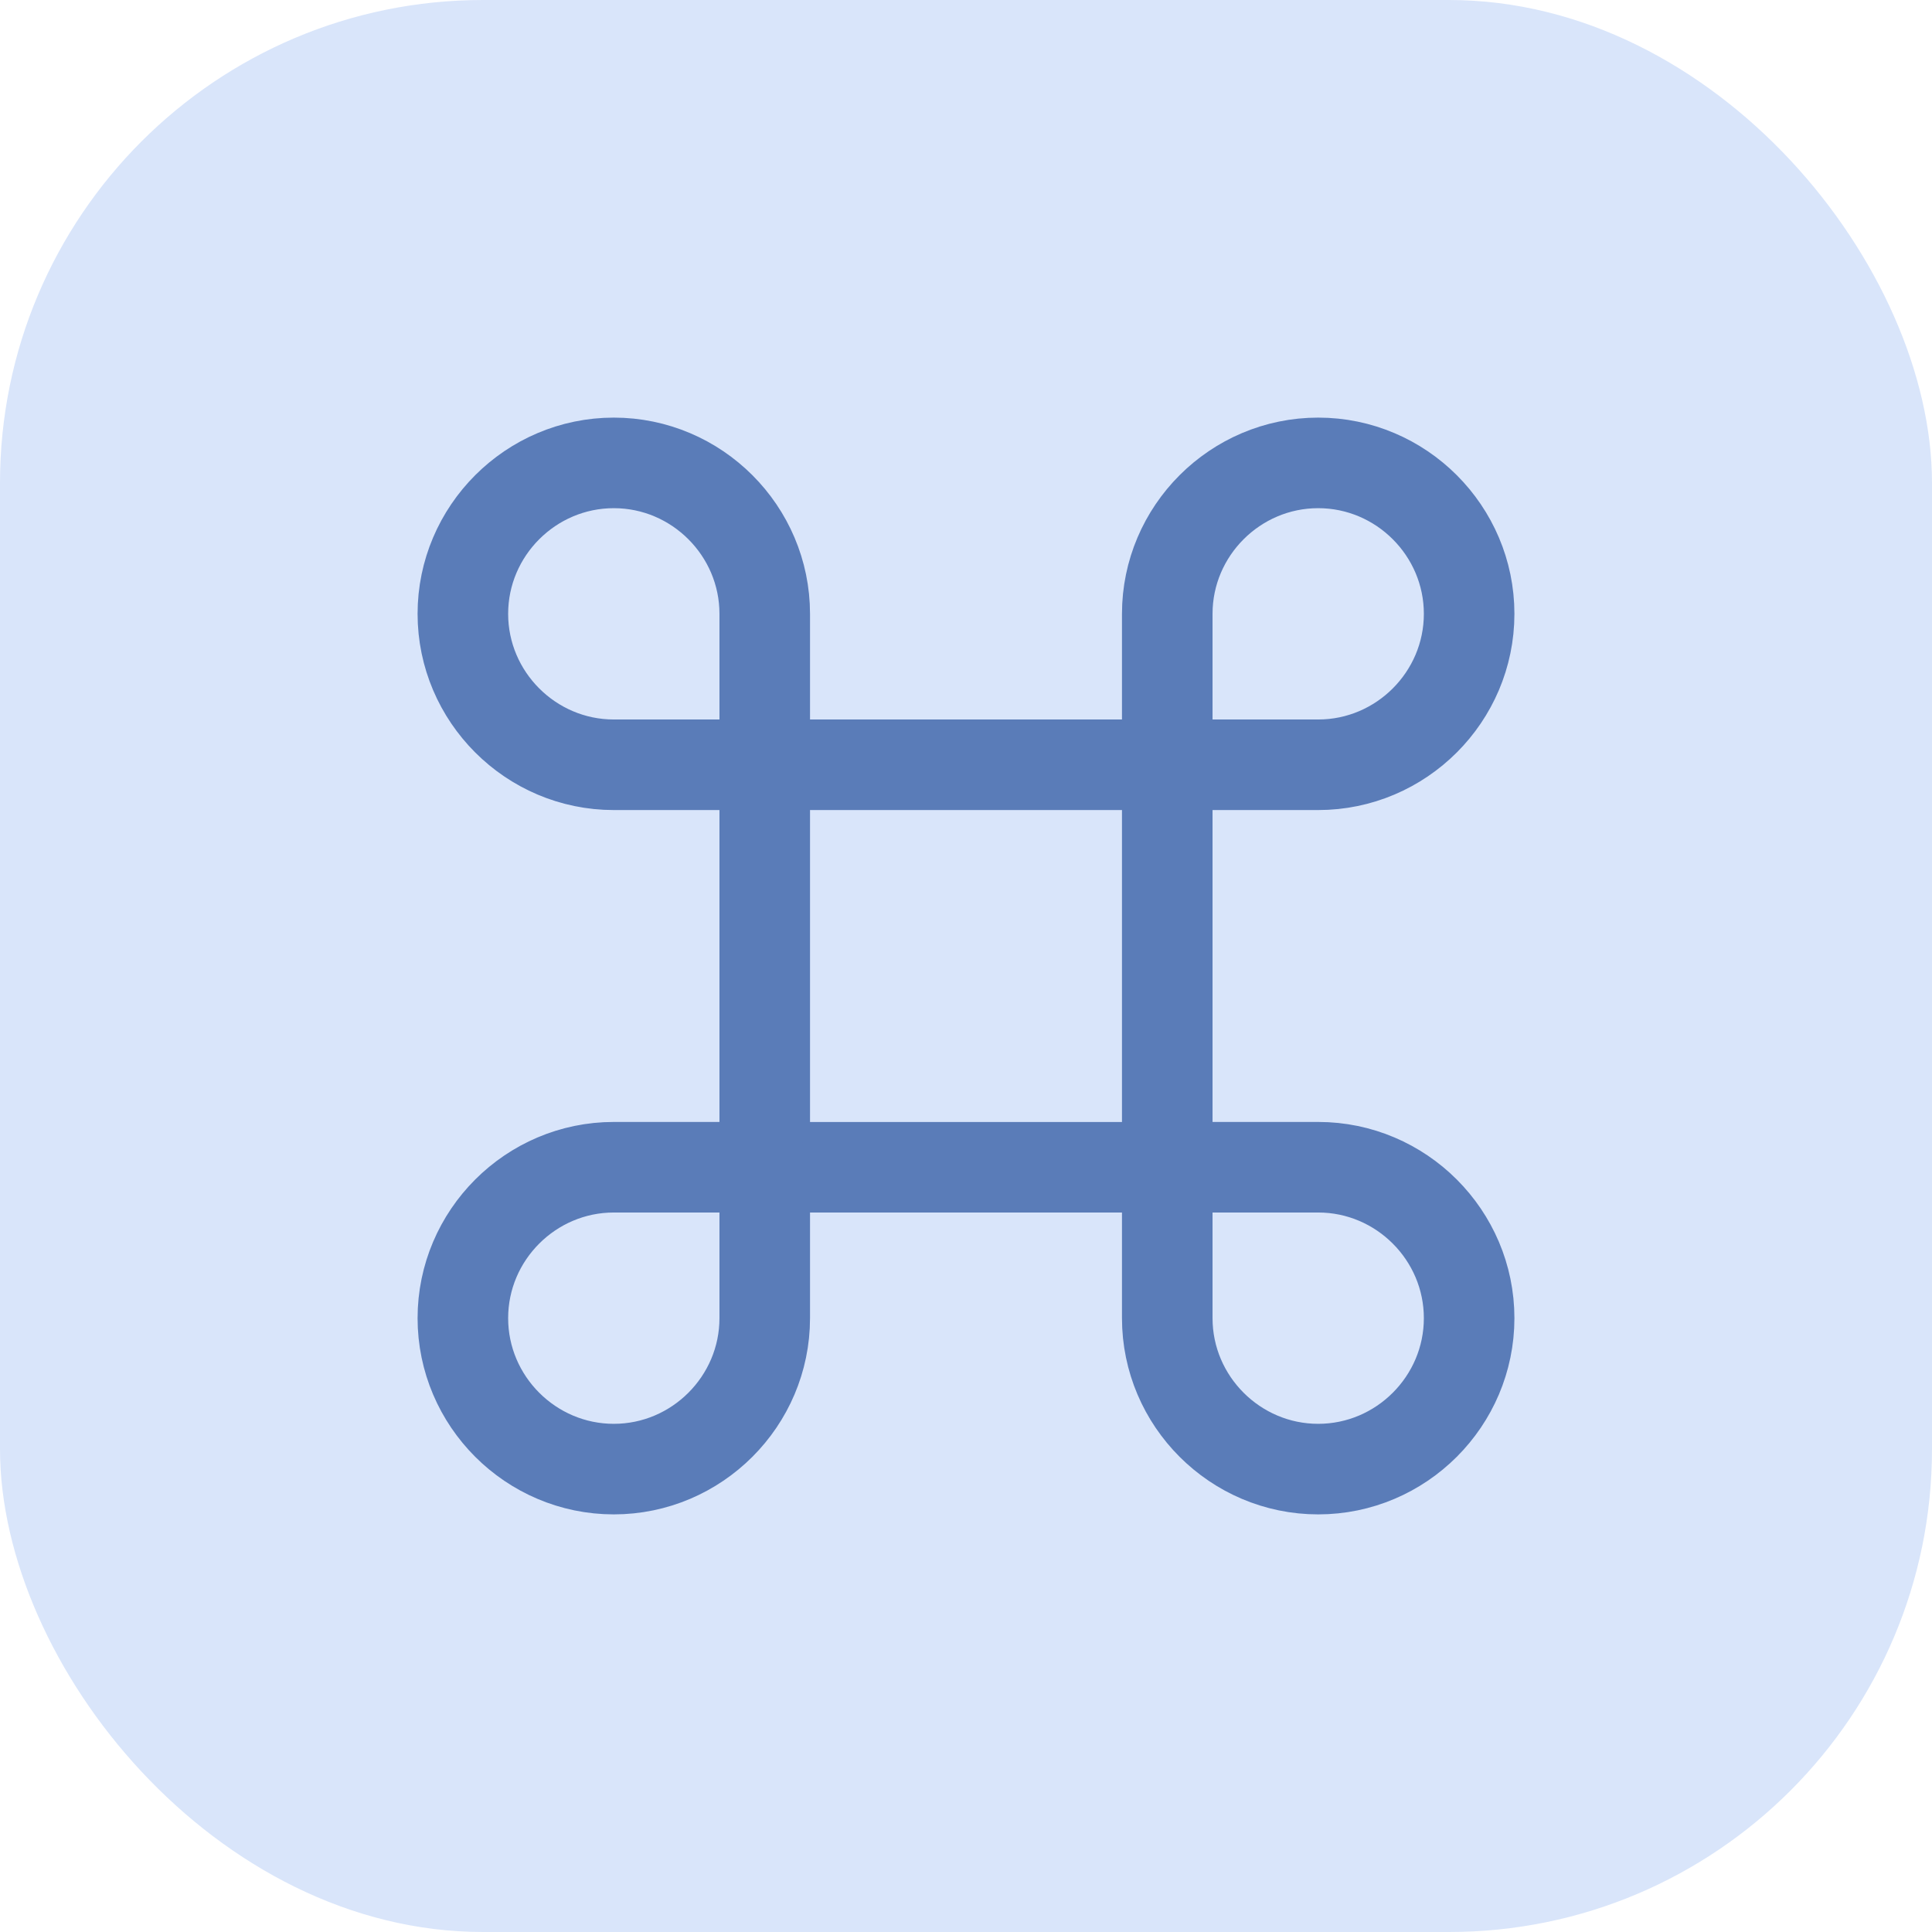
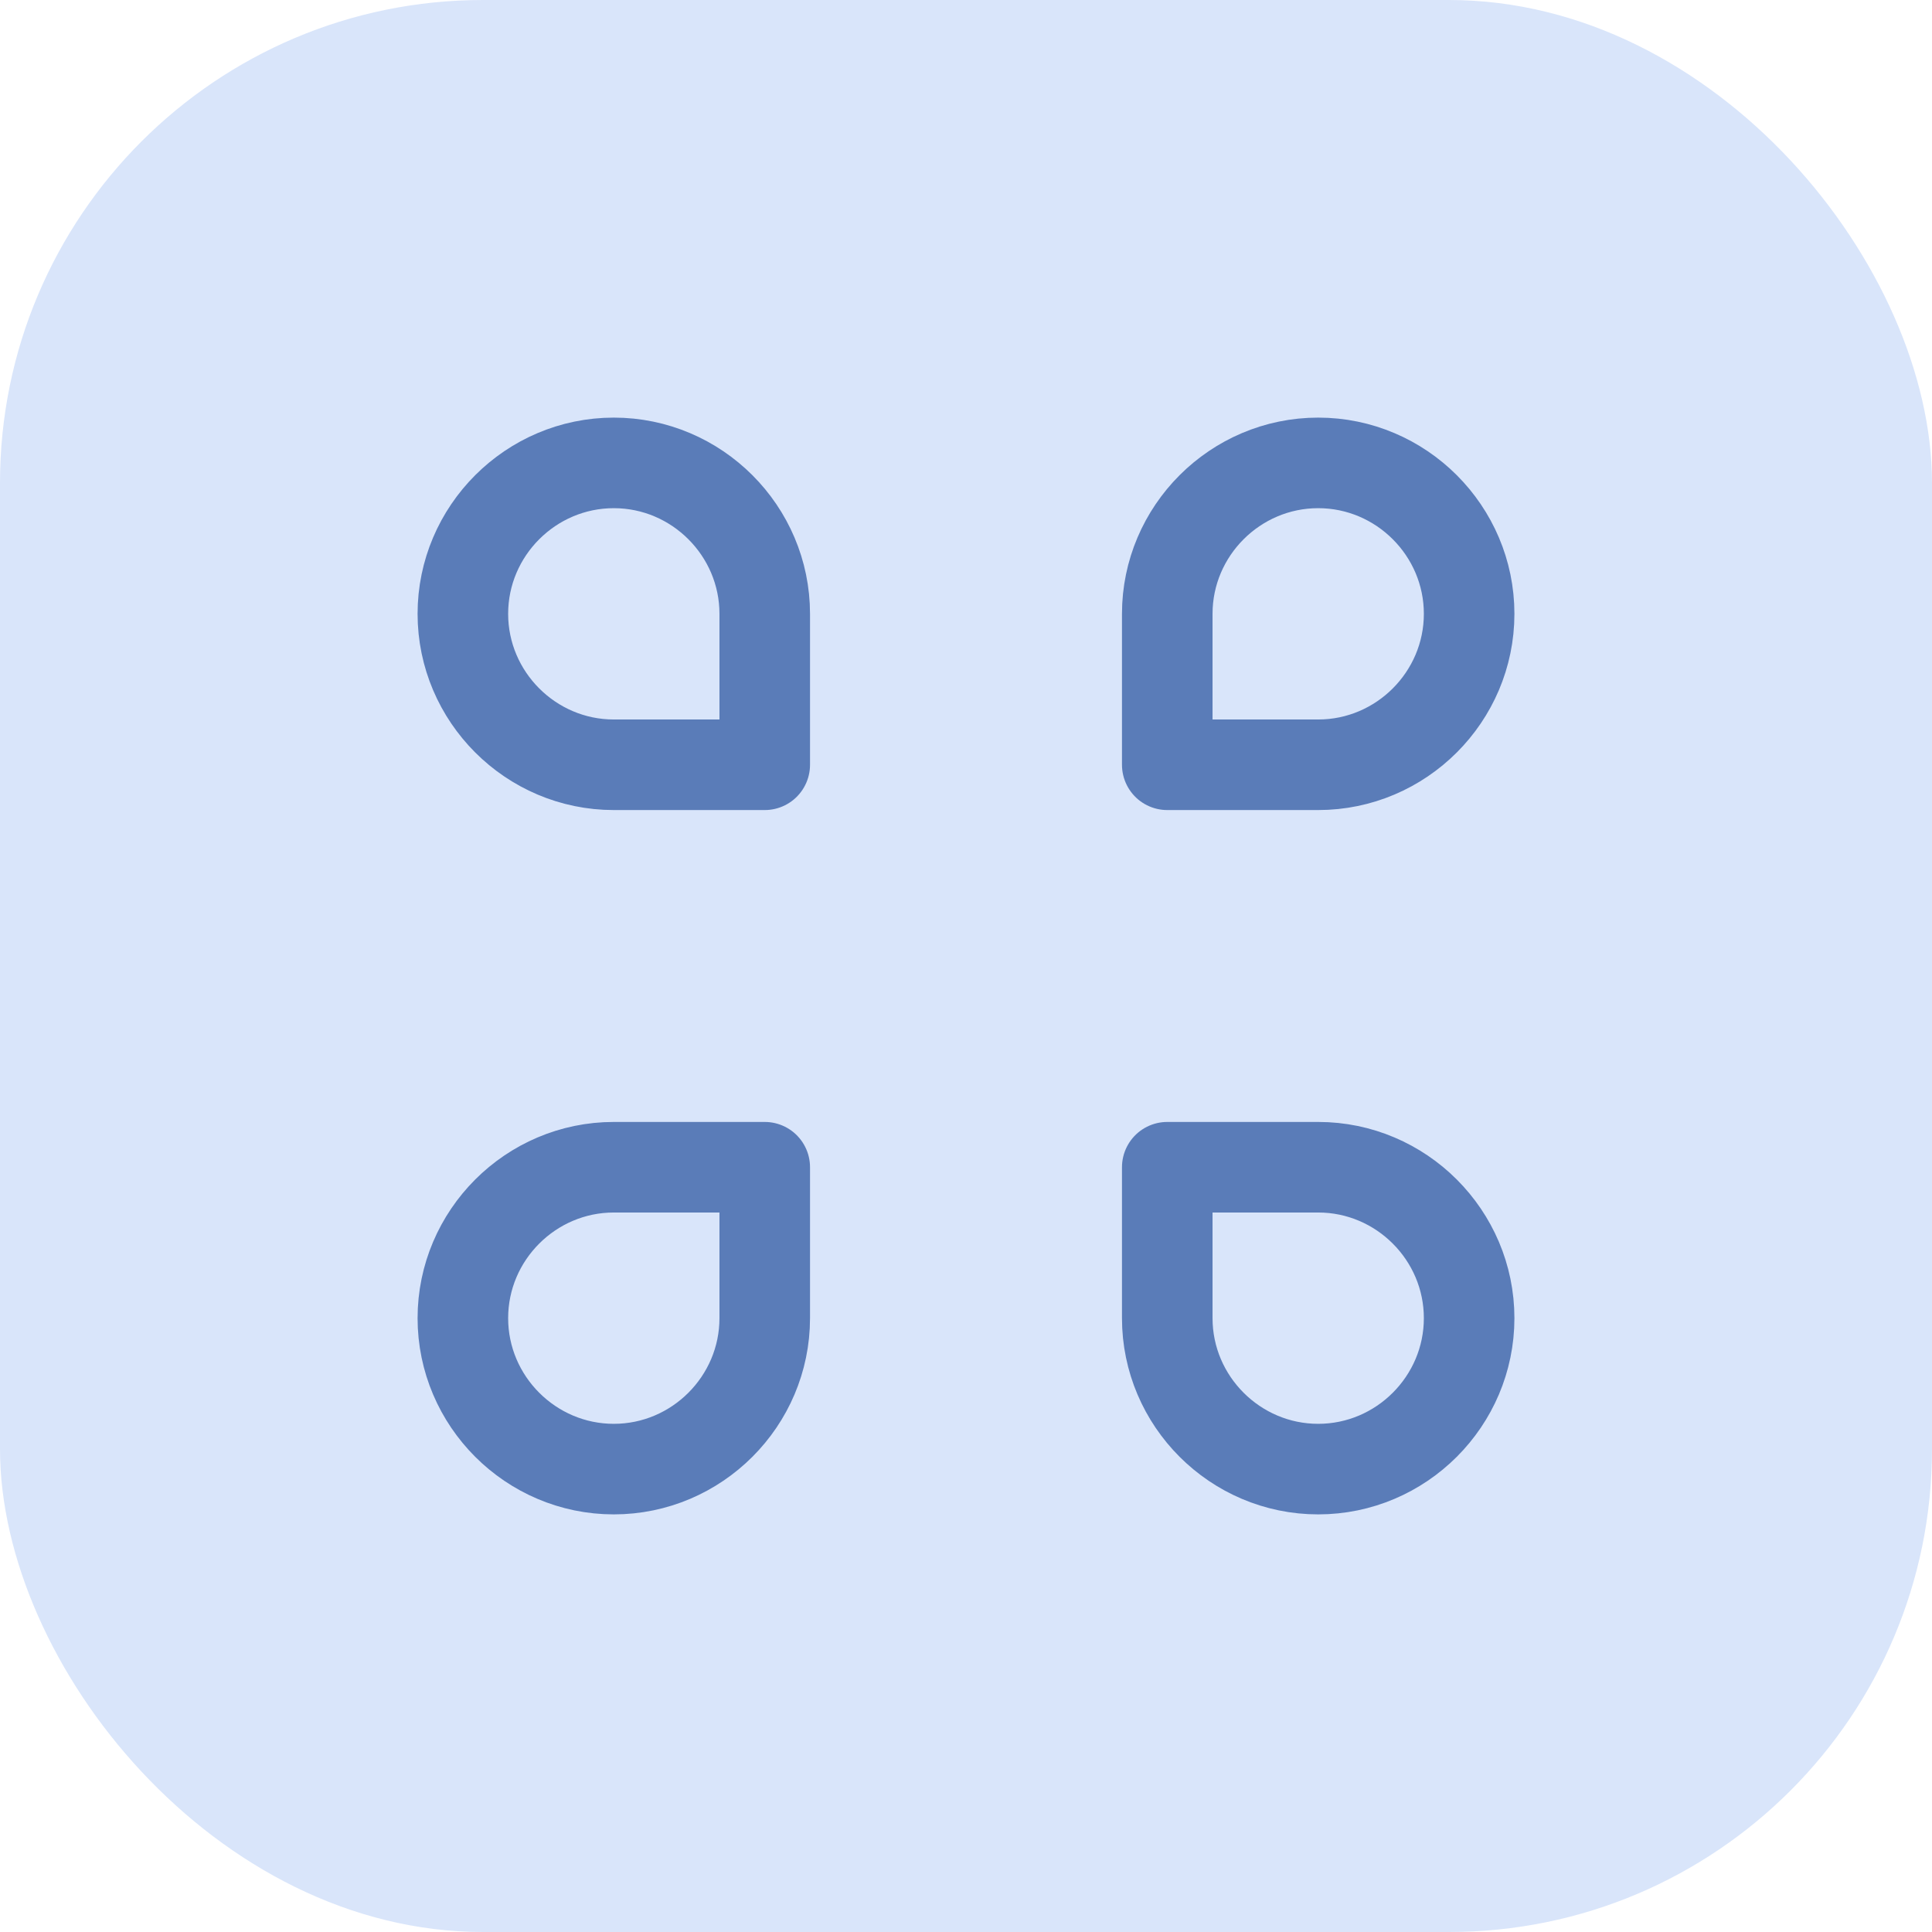
<svg xmlns="http://www.w3.org/2000/svg" width="64" height="64" viewBox="0 0 64 64" fill="none">
  <rect width="64" height="64" rx="16" fill="#D9E5FA" />
-   <path d="M38.667 25.334H25.333V38.667H38.667V25.334Z" stroke="#5A7CB8" stroke-width="3" stroke-linecap="round" stroke-linejoin="round" />
  <path d="M20.333 48.666C23.083 48.666 25.333 46.416 25.333 43.666V38.666H20.333C17.583 38.666 15.333 40.916 15.333 43.666C15.333 46.416 17.583 48.666 20.333 48.666Z" stroke="#5A7CB8" stroke-width="3" stroke-linecap="round" stroke-linejoin="round" />
  <path d="M20.333 25.334H25.333V20.334C25.333 17.584 23.083 15.334 20.333 15.334C17.583 15.334 15.333 17.584 15.333 20.334C15.333 23.084 17.583 25.334 20.333 25.334Z" stroke="#5A7CB8" stroke-width="3" stroke-linecap="round" stroke-linejoin="round" />
  <path d="M38.667 25.334H43.667C46.417 25.334 48.667 23.084 48.667 20.334C48.667 17.584 46.417 15.334 43.667 15.334C40.917 15.334 38.667 17.584 38.667 20.334V25.334Z" stroke="#5A7CB8" stroke-width="3" stroke-linecap="round" stroke-linejoin="round" />
  <path d="M43.667 48.666C46.417 48.666 48.667 46.416 48.667 43.666C48.667 40.916 46.417 38.666 43.667 38.666H38.667V43.666C38.667 46.416 40.917 48.666 43.667 48.666Z" stroke="#5A7CB8" stroke-width="3" stroke-linecap="round" stroke-linejoin="round" />
</svg>